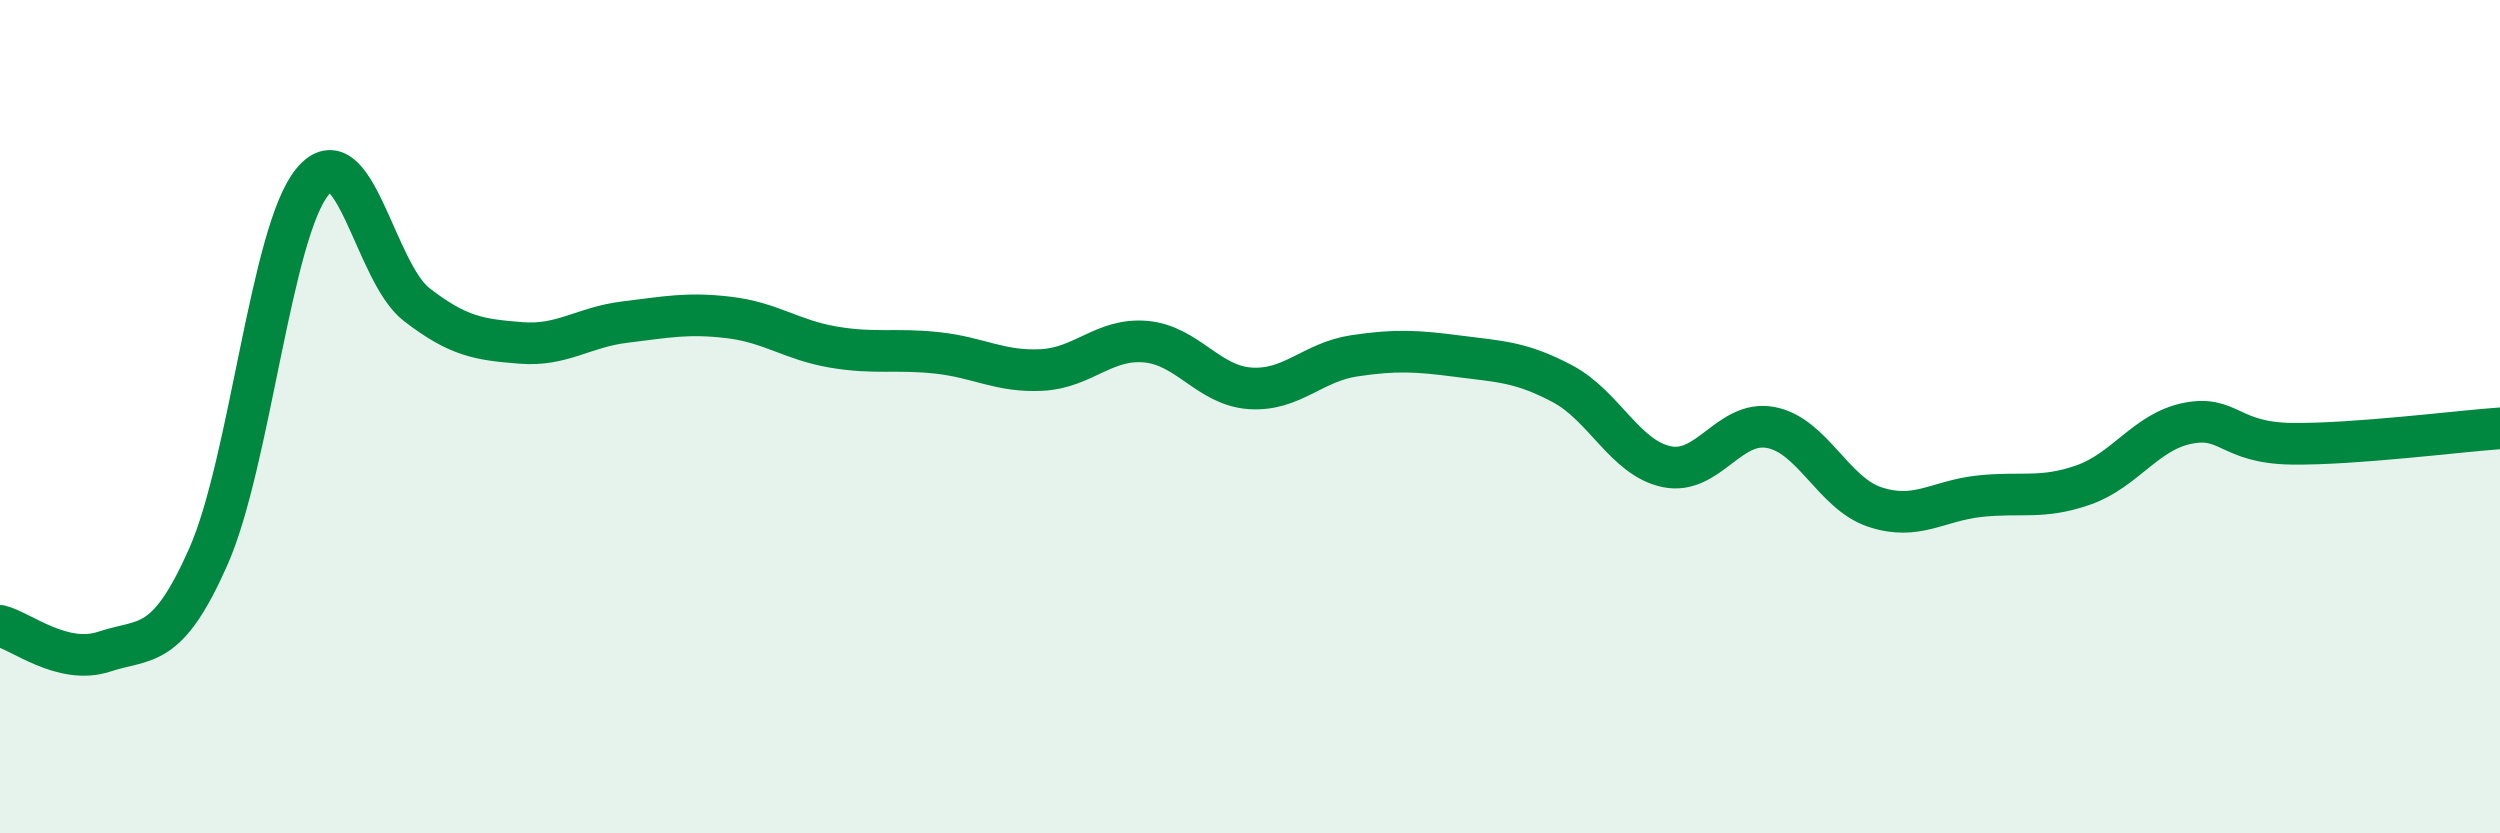
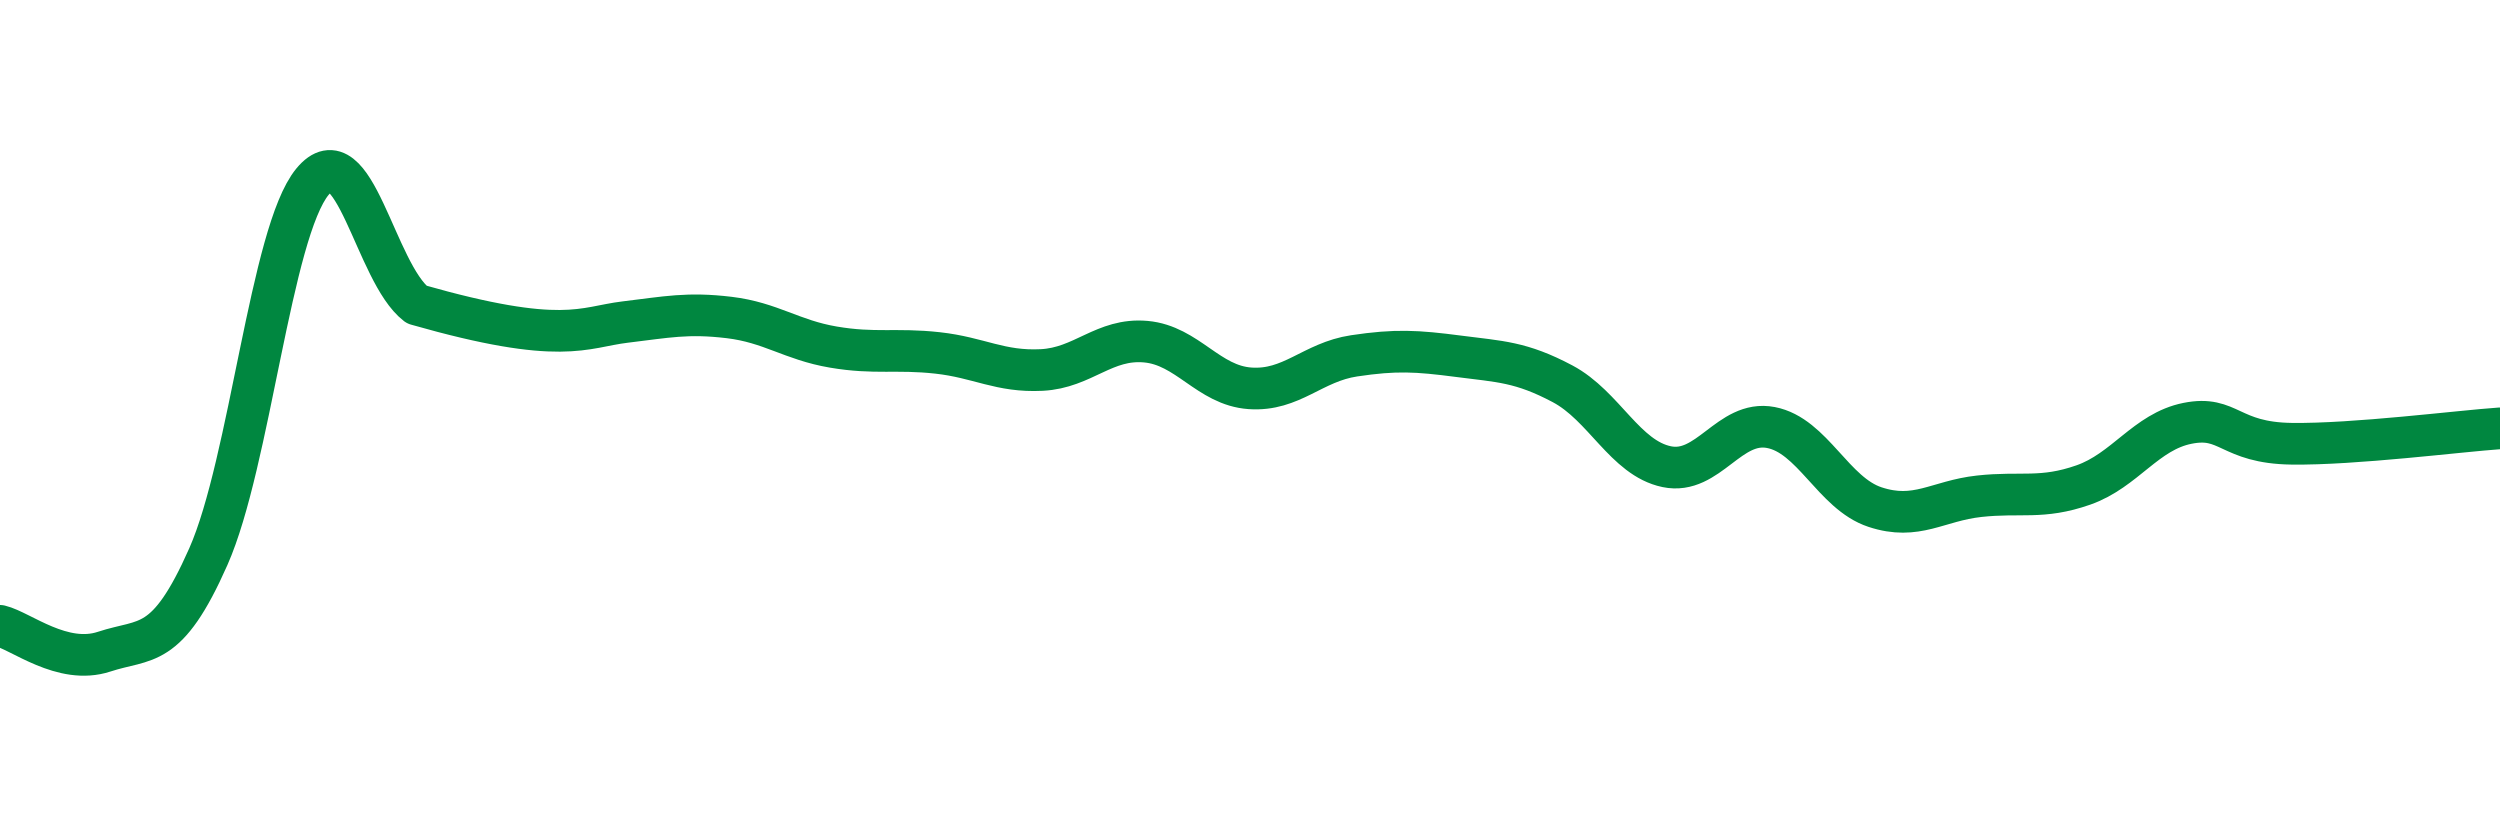
<svg xmlns="http://www.w3.org/2000/svg" width="60" height="20" viewBox="0 0 60 20">
-   <path d="M 0,15.02 C 0.5,15.14 1.5,15.97 2.5,15.64 C 3.5,15.31 4,15.62 5,13.36 C 6,11.1 6.5,5.57 7.5,4.36 C 8.5,3.15 9,6.54 10,7.31 C 11,8.08 11.5,8.15 12.5,8.23 C 13.5,8.31 14,7.85 15,7.73 C 16,7.61 16.5,7.5 17.5,7.62 C 18.5,7.74 19,8.16 20,8.33 C 21,8.5 21.5,8.36 22.5,8.47 C 23.5,8.58 24,8.93 25,8.88 C 26,8.83 26.5,8.11 27.5,8.2 C 28.5,8.29 29,9.25 30,9.32 C 31,9.39 31.5,8.69 32.5,8.54 C 33.5,8.39 34,8.42 35,8.55 C 36,8.68 36.5,8.68 37.5,9.21 C 38.5,9.74 39,10.99 40,11.2 C 41,11.41 41.5,10.07 42.5,10.26 C 43.5,10.45 44,11.84 45,12.17 C 46,12.5 46.5,12.02 47.5,11.91 C 48.5,11.8 49,11.99 50,11.64 C 51,11.29 51.5,10.36 52.5,10.16 C 53.5,9.96 53.5,10.63 55,10.65 C 56.5,10.67 59,10.35 60,10.28L60 20L0 20Z" fill="#008740" opacity="0.1" stroke-linecap="round" stroke-linejoin="round" />
-   <path d="M 0,15.02 C 0.5,15.14 1.5,15.97 2.5,15.64 C 3.5,15.31 4,15.62 5,13.36 C 6,11.1 6.5,5.57 7.5,4.36 C 8.5,3.15 9,6.54 10,7.31 C 11,8.08 11.5,8.15 12.5,8.23 C 13.5,8.31 14,7.85 15,7.73 C 16,7.61 16.5,7.5 17.5,7.62 C 18.5,7.74 19,8.16 20,8.33 C 21,8.5 21.5,8.36 22.5,8.47 C 23.5,8.58 24,8.93 25,8.88 C 26,8.83 26.5,8.11 27.5,8.2 C 28.5,8.29 29,9.25 30,9.32 C 31,9.39 31.5,8.69 32.5,8.54 C 33.5,8.39 34,8.42 35,8.55 C 36,8.68 36.5,8.68 37.5,9.21 C 38.5,9.74 39,10.99 40,11.2 C 41,11.41 41.5,10.07 42.5,10.26 C 43.5,10.45 44,11.84 45,12.17 C 46,12.5 46.5,12.02 47.5,11.91 C 48.5,11.8 49,11.99 50,11.64 C 51,11.29 51.5,10.36 52.5,10.16 C 53.5,9.96 53.5,10.63 55,10.65 C 56.5,10.67 59,10.35 60,10.28" stroke="#008740" stroke-width="1" fill="none" stroke-linecap="round" stroke-linejoin="round" />
+   <path d="M 0,15.02 C 0.5,15.14 1.5,15.97 2.5,15.64 C 3.5,15.31 4,15.62 5,13.36 C 6,11.1 6.5,5.57 7.5,4.36 C 8.5,3.15 9,6.54 10,7.31 C 13.5,8.31 14,7.85 15,7.73 C 16,7.61 16.5,7.5 17.5,7.62 C 18.5,7.74 19,8.16 20,8.33 C 21,8.5 21.5,8.36 22.5,8.47 C 23.5,8.58 24,8.93 25,8.88 C 26,8.83 26.5,8.11 27.5,8.2 C 28.5,8.29 29,9.25 30,9.32 C 31,9.39 31.5,8.69 32.5,8.54 C 33.5,8.39 34,8.42 35,8.55 C 36,8.68 36.5,8.68 37.5,9.21 C 38.5,9.74 39,10.99 40,11.2 C 41,11.41 41.5,10.07 42.5,10.26 C 43.5,10.45 44,11.84 45,12.17 C 46,12.5 46.5,12.02 47.5,11.91 C 48.5,11.8 49,11.99 50,11.64 C 51,11.29 51.5,10.36 52.5,10.16 C 53.5,9.96 53.5,10.63 55,10.65 C 56.5,10.67 59,10.35 60,10.28" stroke="#008740" stroke-width="1" fill="none" stroke-linecap="round" stroke-linejoin="round" />
</svg>